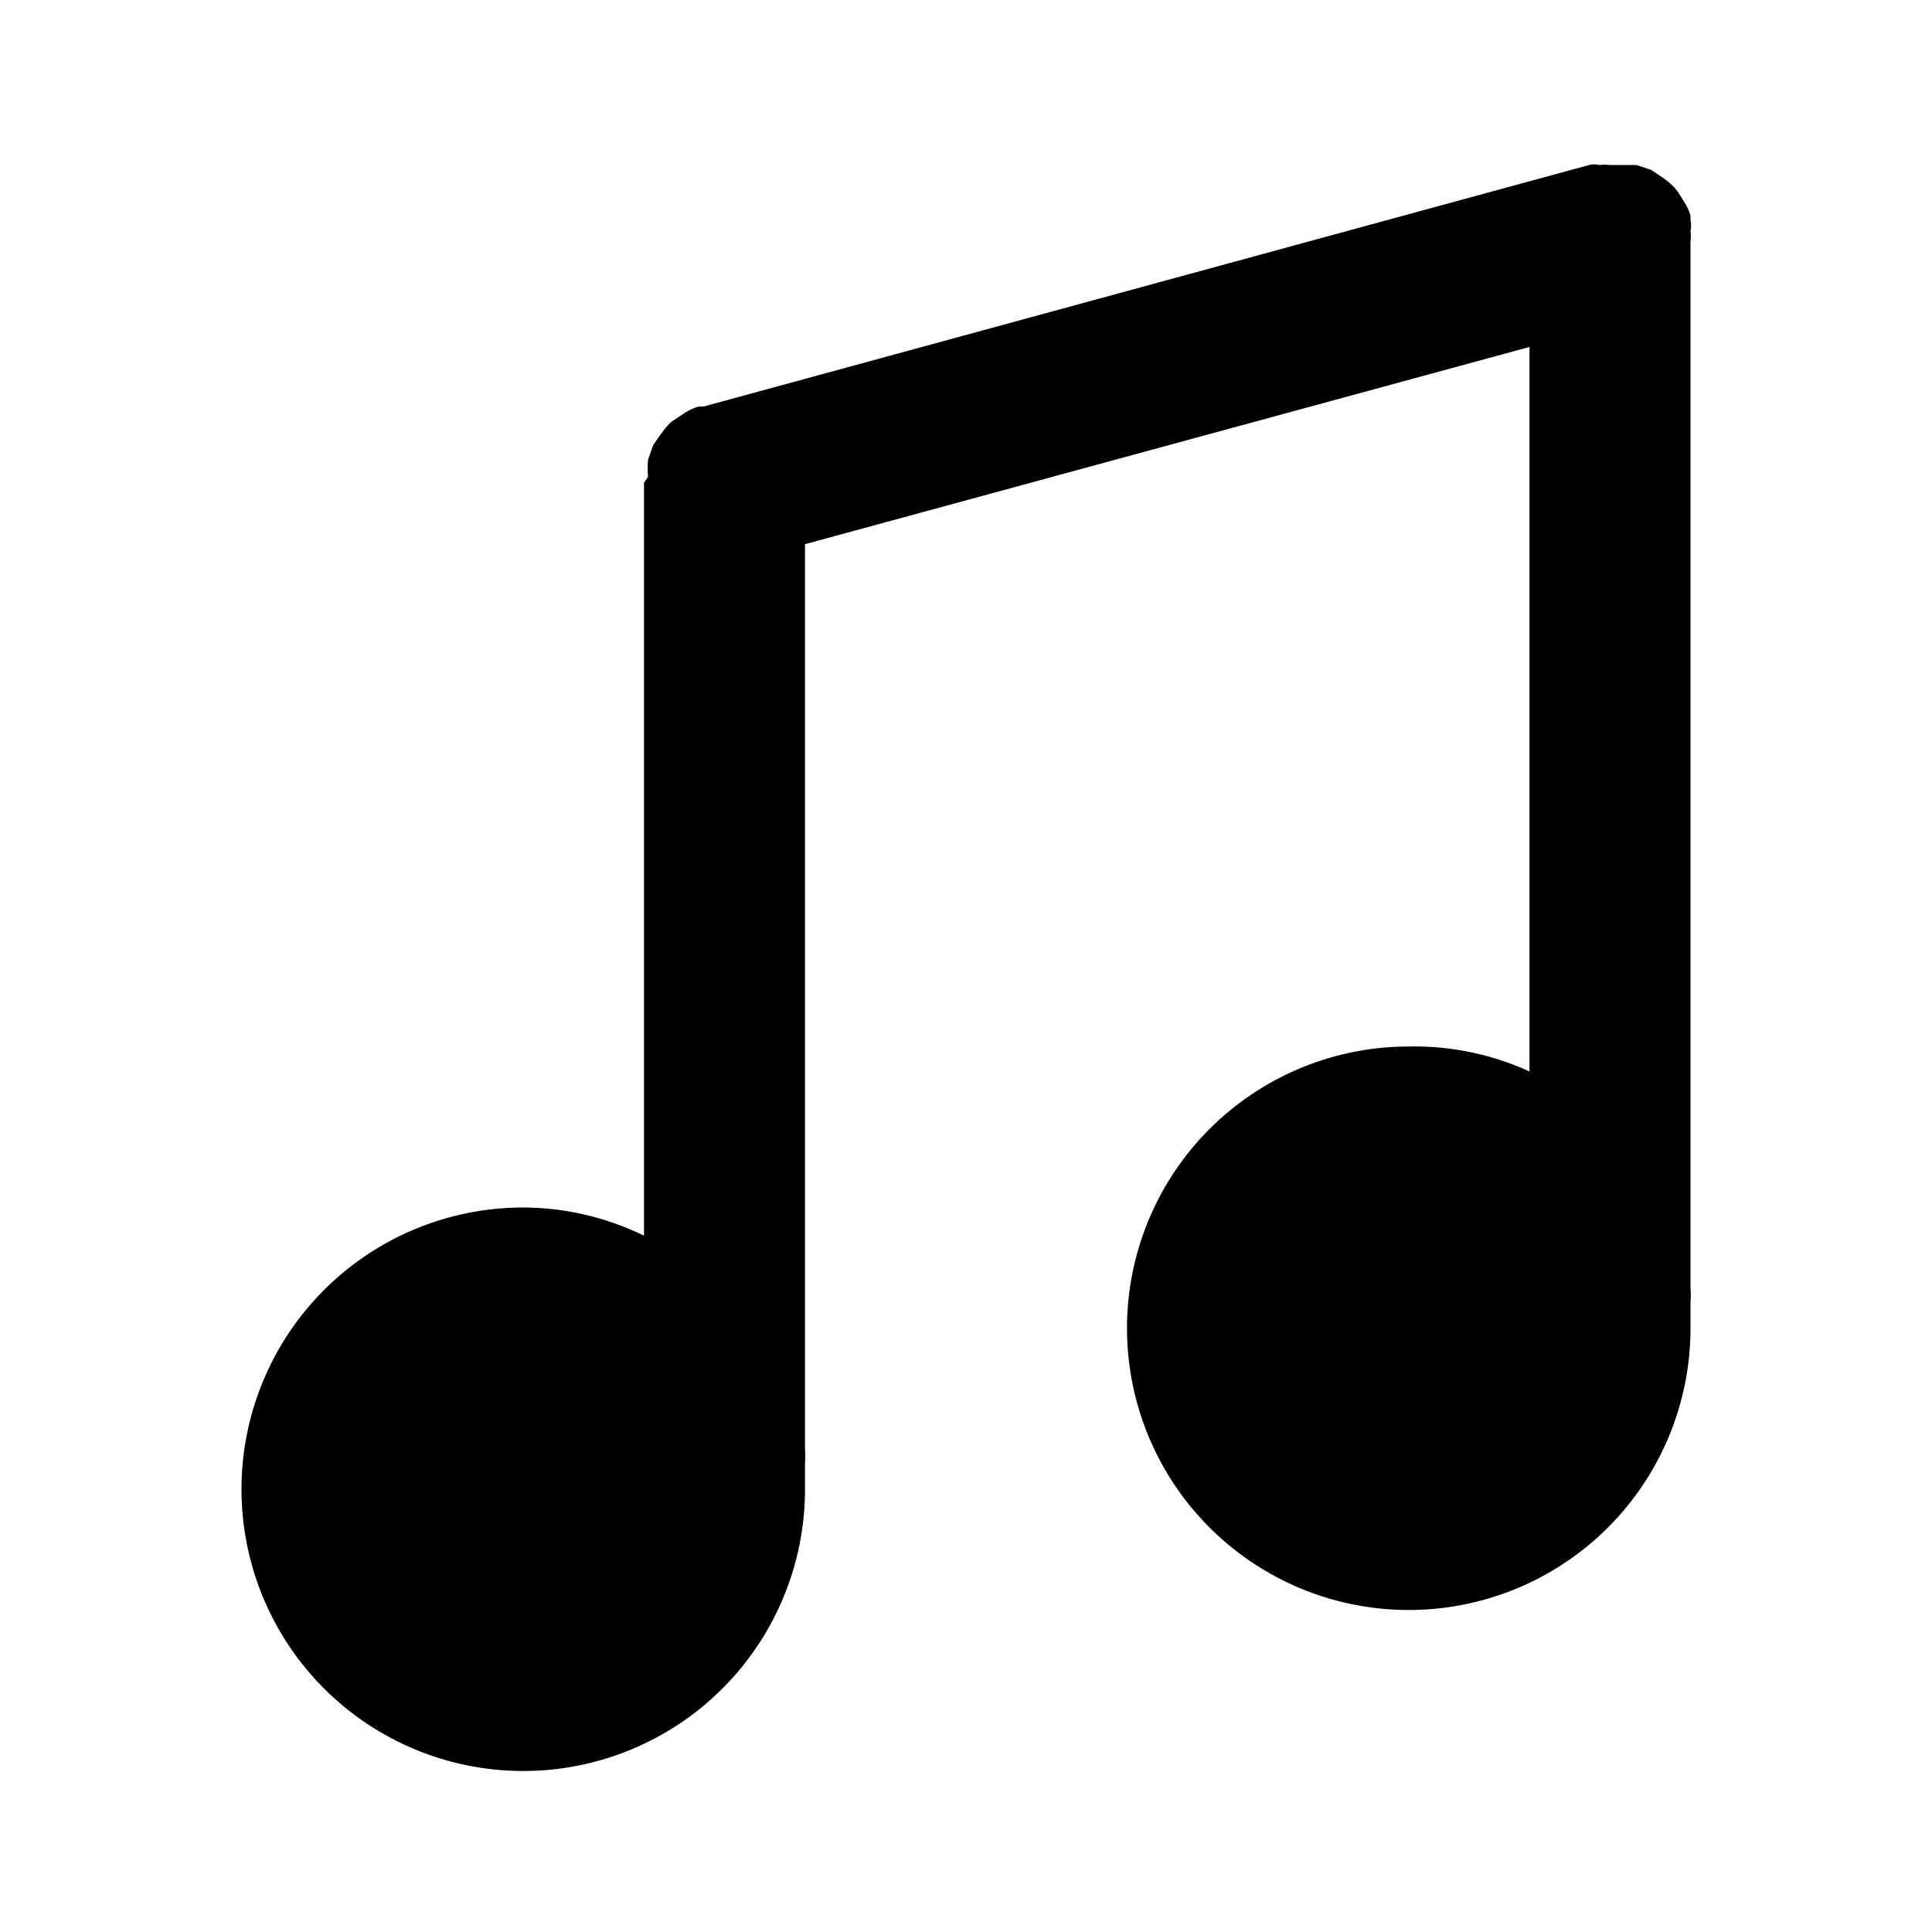
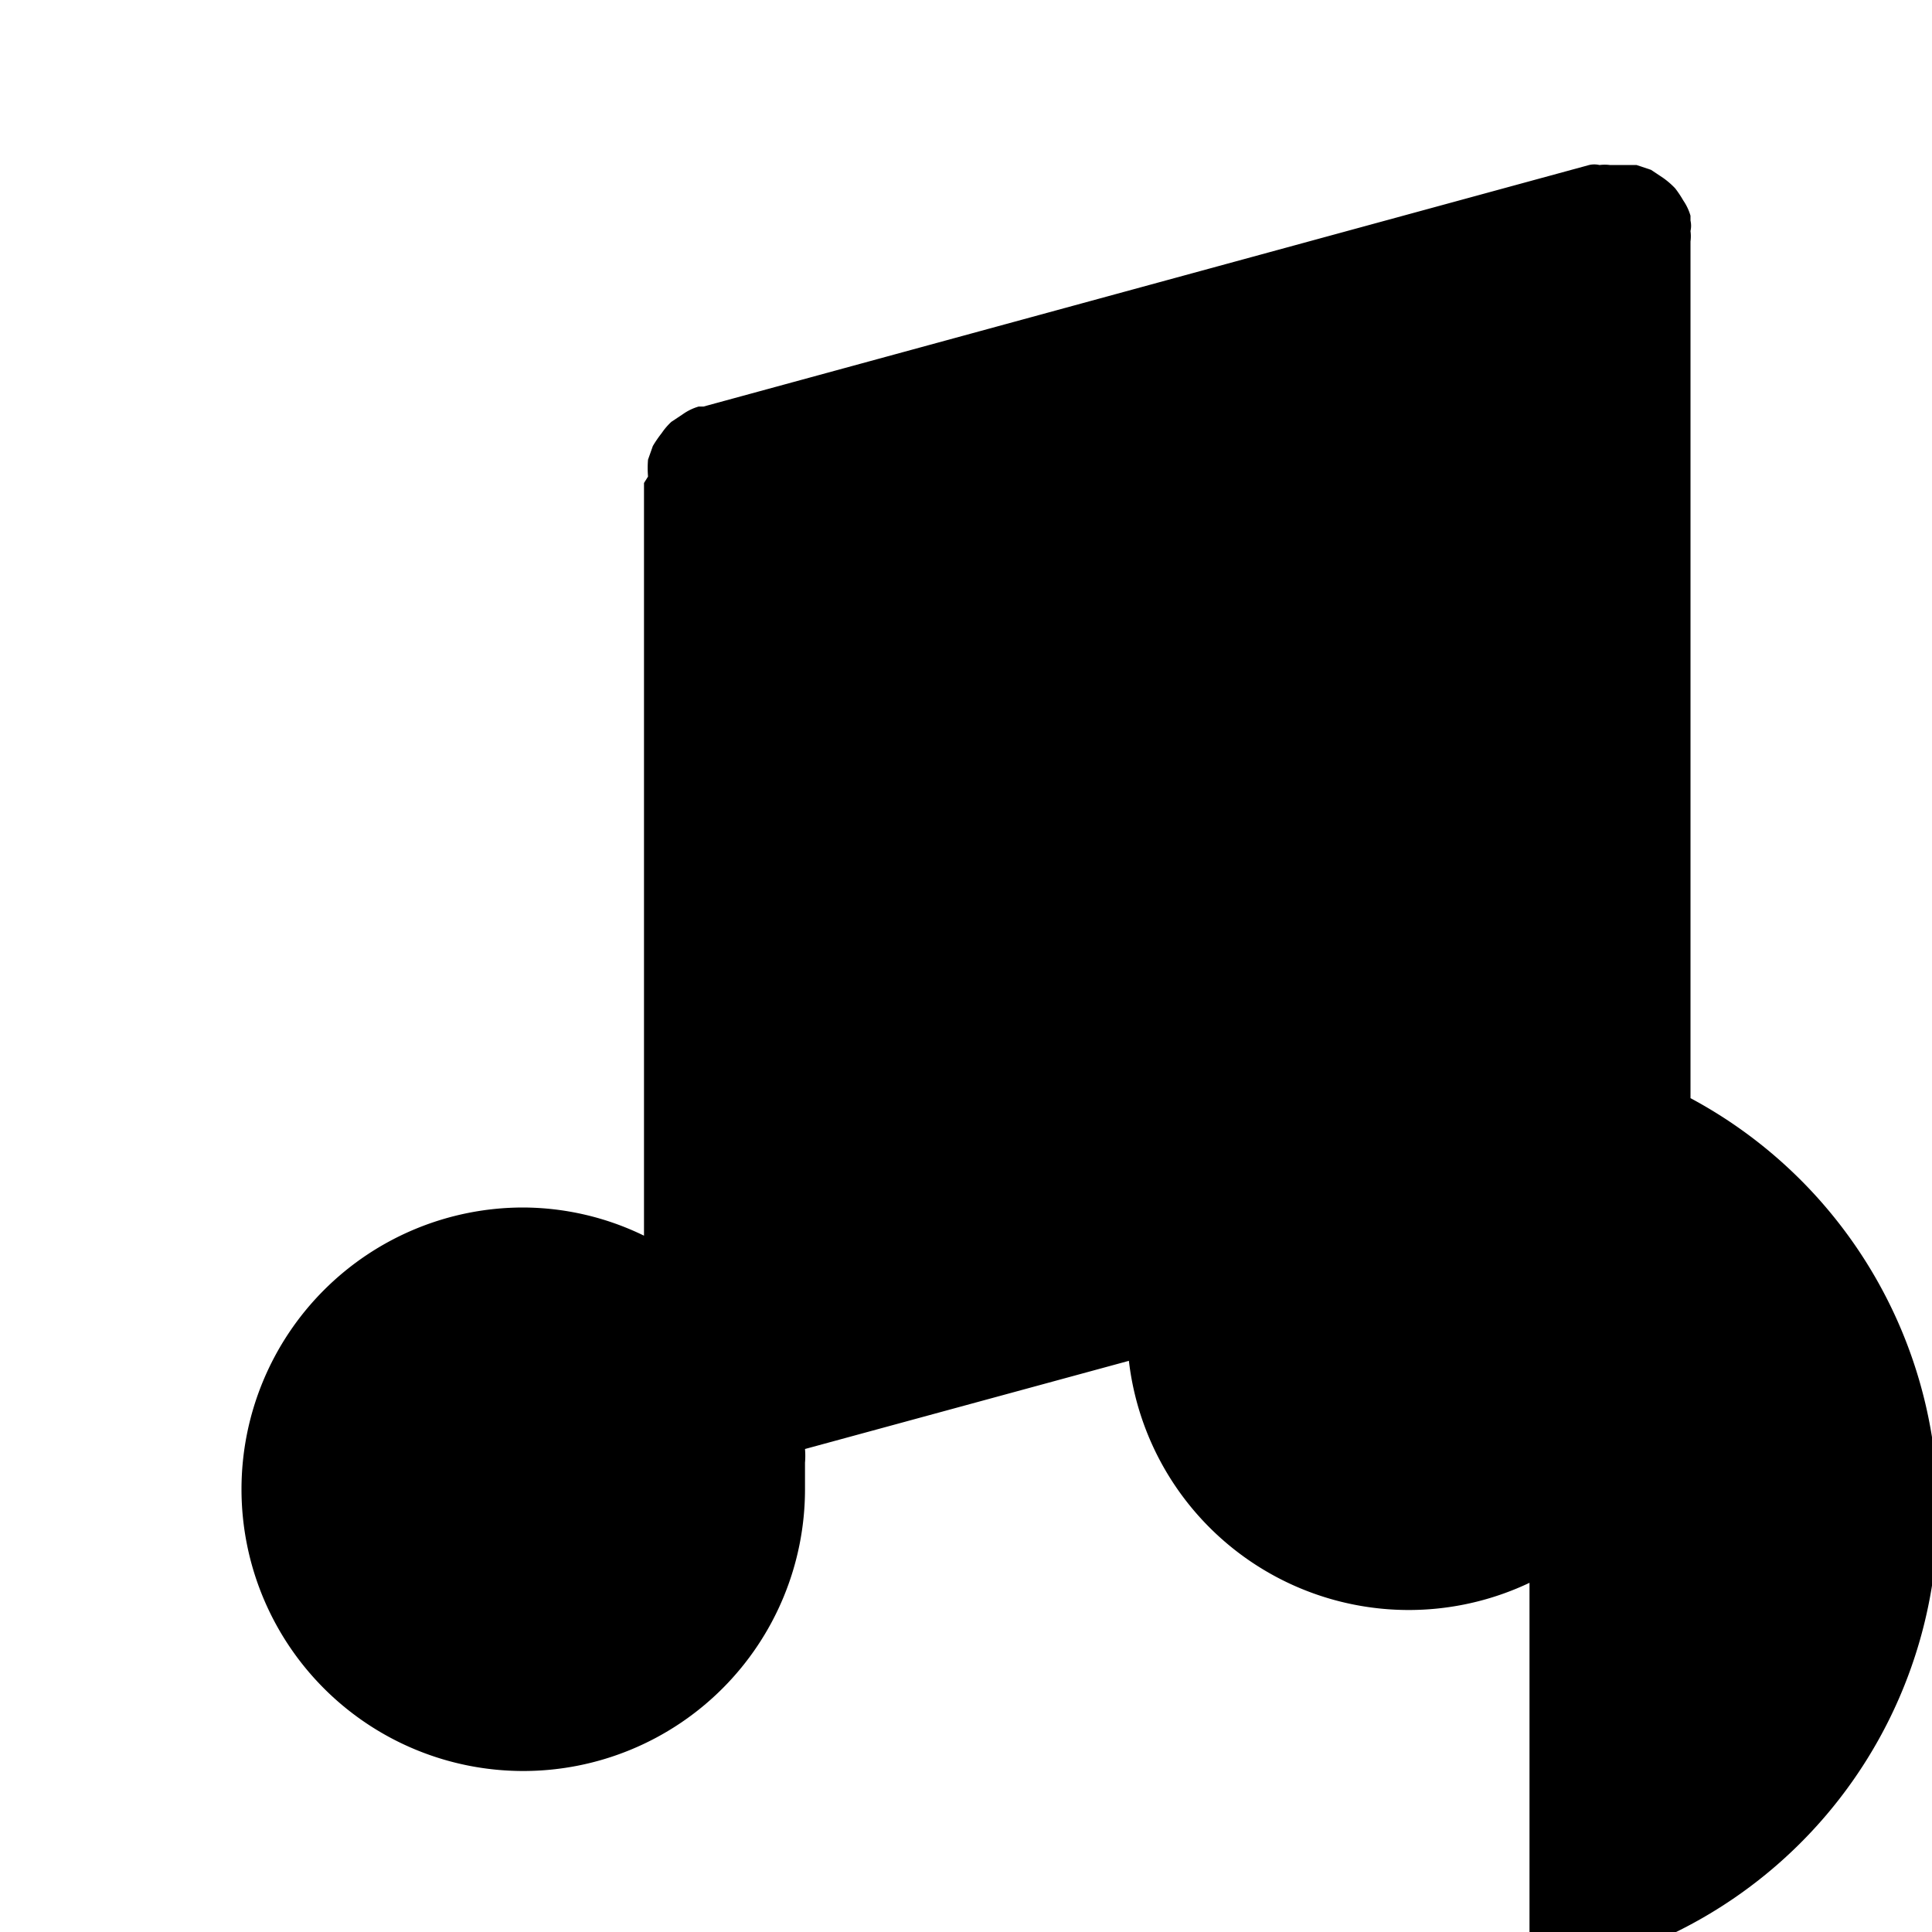
<svg xmlns="http://www.w3.org/2000/svg" height="100px" width="100px" fill="#000000" viewBox="0 0 24 24" x="0px" y="0px">
  <title>music, sound, note, audio, song</title>
  <g data-name="10">
-     <path d="M21,3a.5.5,0,0,0,0-.13.29.29,0,0,0,0-.13s0,0,0-.06a.66.66,0,0,0-.09-.19,1.3,1.3,0,0,0-.1-.15,1,1,0,0,0-.15-.13l-.15-.1-.18-.06-.19,0H20a.5.5,0,0,0-.13,0,.28.28,0,0,0-.13,0l-11,3s0,0-.06,0a.66.66,0,0,0-.19.09l-.15.1a.81.81,0,0,0-.12.14,1.53,1.53,0,0,0-.11.16l-.06.17a1.3,1.3,0,0,0,0,.21S8,6,8,6v9.35A3.45,3.45,0,0,0,6.5,15,3.5,3.5,0,1,0,10,18.5c0-.11,0-.22,0-.33A1,1,0,0,0,10,18V6.76l9-2.45v9A3.45,3.45,0,0,0,17.5,13,3.5,3.5,0,1,0,21,16.5c0-.11,0-.22,0-.33A1,1,0,0,0,21,16Z" />
+     <path d="M21,3a.5.5,0,0,0,0-.13.29.29,0,0,0,0-.13s0,0,0-.06a.66.66,0,0,0-.09-.19,1.3,1.3,0,0,0-.1-.15,1,1,0,0,0-.15-.13l-.15-.1-.18-.06-.19,0H20a.5.5,0,0,0-.13,0,.28.28,0,0,0-.13,0l-11,3s0,0-.06,0a.66.66,0,0,0-.19.09l-.15.1a.81.81,0,0,0-.12.14,1.53,1.53,0,0,0-.11.16l-.06.17a1.3,1.3,0,0,0,0,.21S8,6,8,6v9.35A3.45,3.45,0,0,0,6.5,15,3.5,3.5,0,1,0,10,18.5c0-.11,0-.22,0-.33A1,1,0,0,0,10,18l9-2.45v9A3.45,3.45,0,0,0,17.5,13,3.5,3.5,0,1,0,21,16.5c0-.11,0-.22,0-.33A1,1,0,0,0,21,16Z" />
  </g>
</svg>